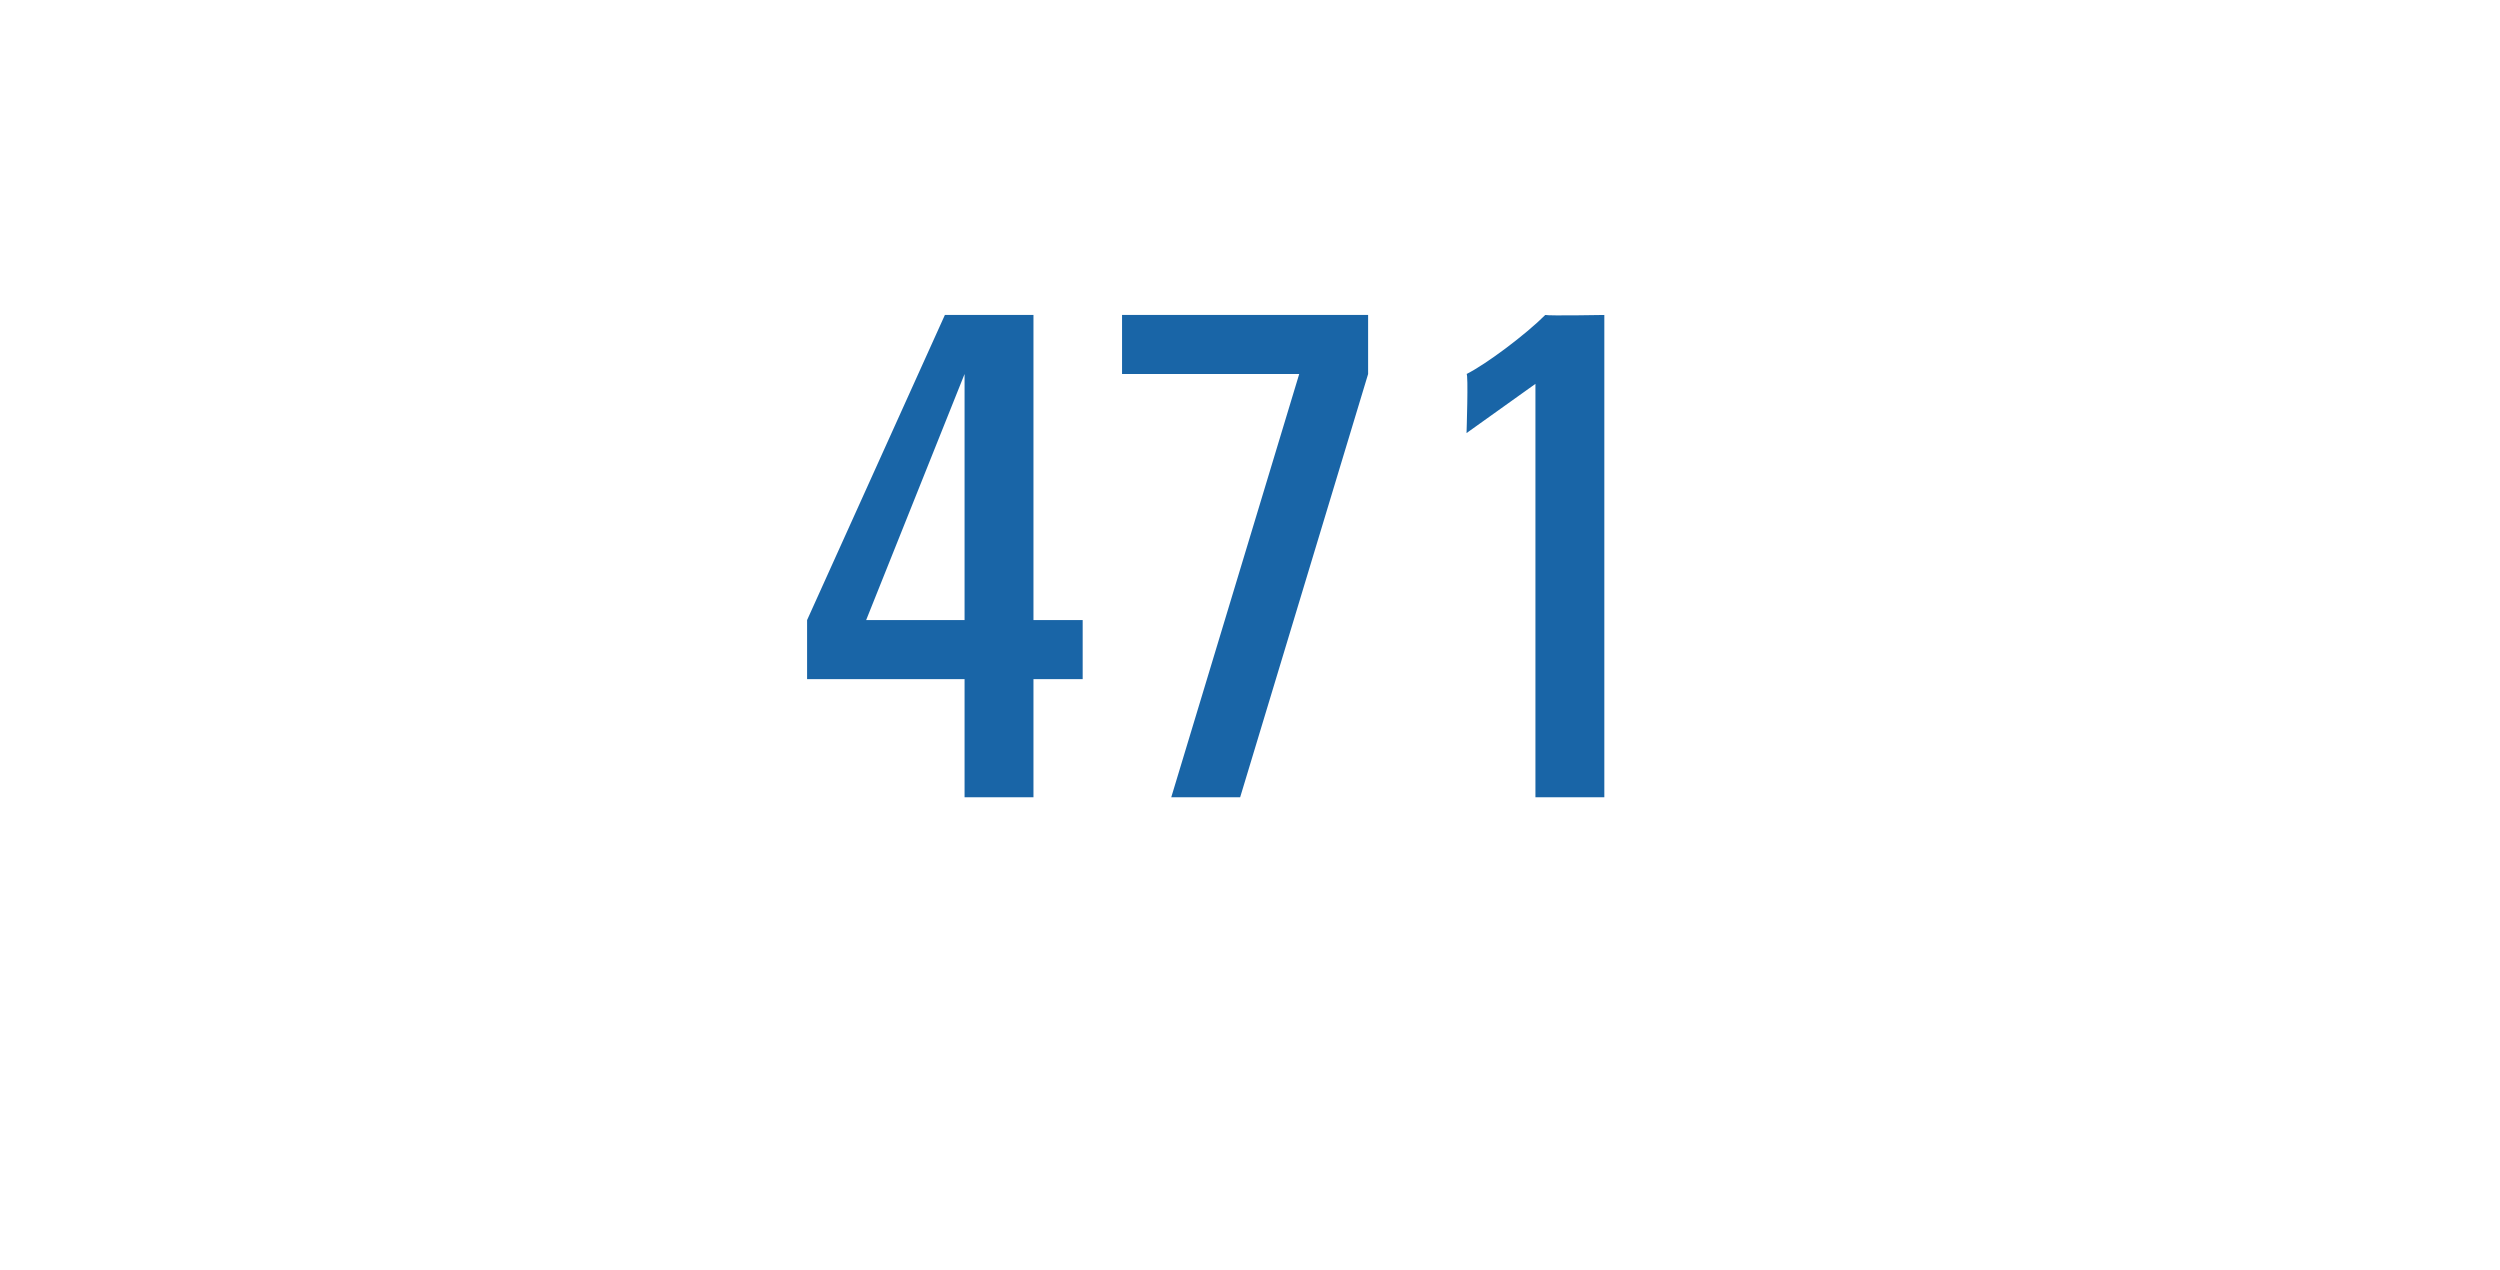
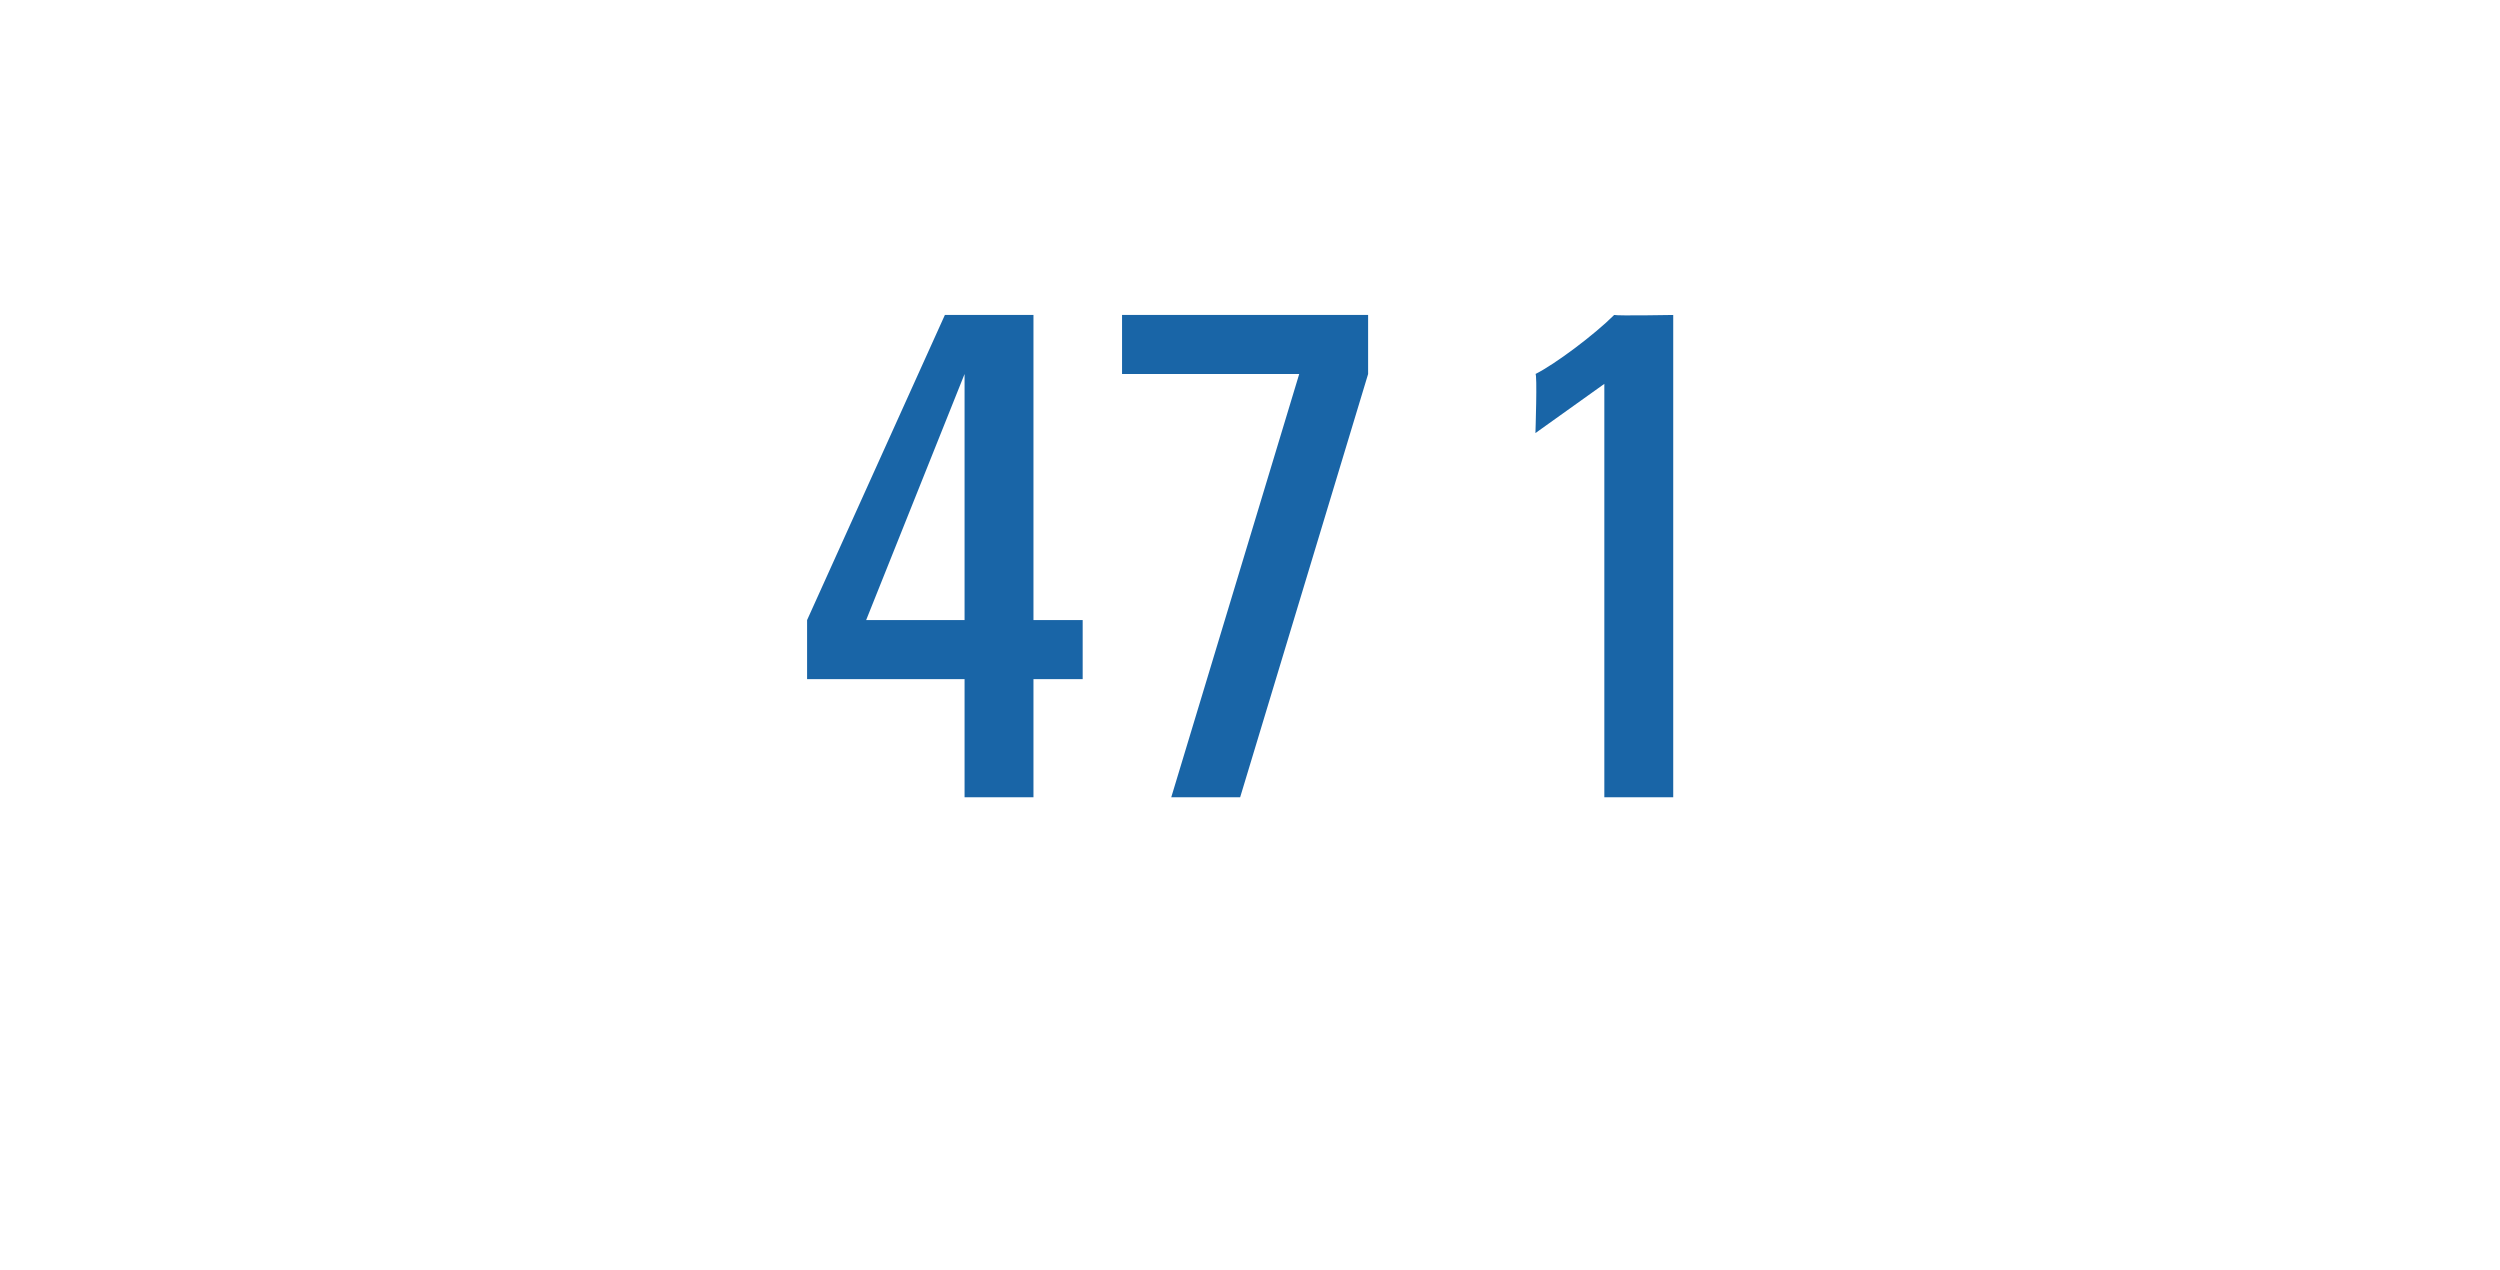
<svg xmlns="http://www.w3.org/2000/svg" version="1.1" width="25.4px" height="12.9px" viewBox="0 -3 25.4 12.9" style="top:-3px">
  <desc>471</desc>
  <defs />
  <g id="Polygon81140">
-     <path d="m9.8 3.3l0-2.5l0 0l-1 2.5l1 0zm-1.6.6l0-.6l1.4-3.1l.9 0l0 3.1l.5 0l0 .6l-.5 0l0 1.2l-.7 0l0-1.2l-1.6 0zm3.2-3.7l2.5 0l0 .6l-1.3 4.3l-.7 0l1.3-4.3l-1.8 0l0-.6zm4.9 4.9l-.7 0l0-4.2l-.7.5c0 0 .02-.61 0-.6c.2-.1.6-.4.8-.6c.04.01.6 0 .6 0l0 4.9z" stroke="none" fill="#1965a7" />
+     <path d="m9.8 3.3l0-2.5l0 0l-1 2.5l1 0zm-1.6.6l0-.6l1.4-3.1l.9 0l0 3.1l.5 0l0 .6l-.5 0l0 1.2l-.7 0l0-1.2l-1.6 0zm3.2-3.7l2.5 0l0 .6l-1.3 4.3l-.7 0l1.3-4.3l-1.8 0l0-.6zm4.9 4.9l0-4.2l-.7.5c0 0 .02-.61 0-.6c.2-.1.6-.4.8-.6c.04.01.6 0 .6 0l0 4.9z" stroke="none" fill="#1965a7" />
  </g>
</svg>